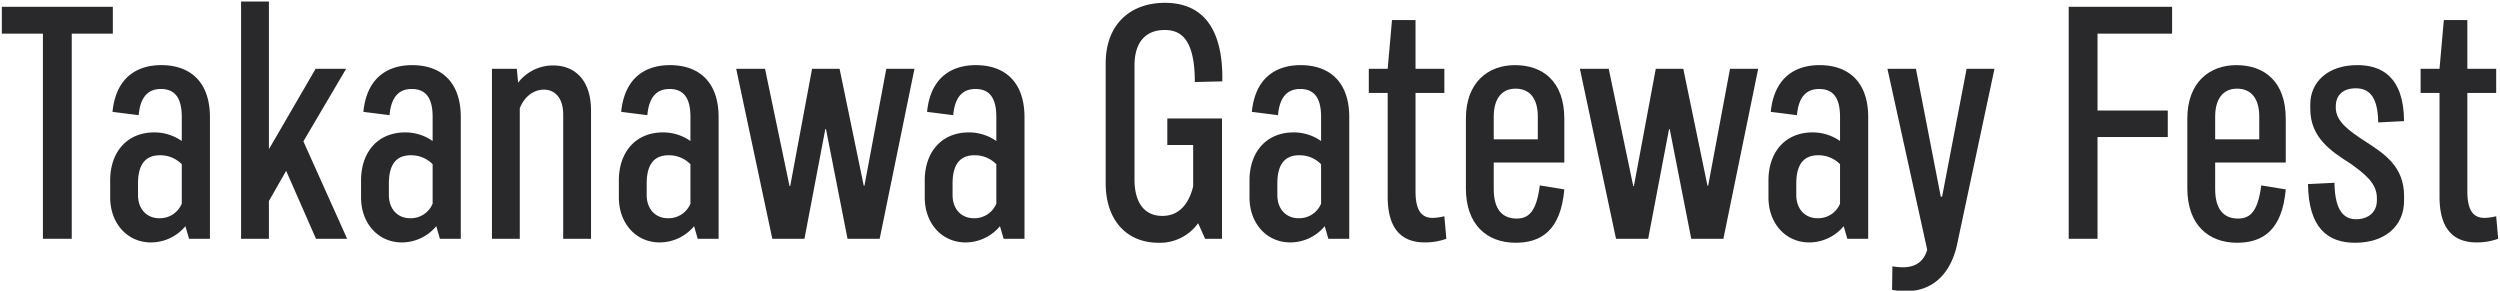
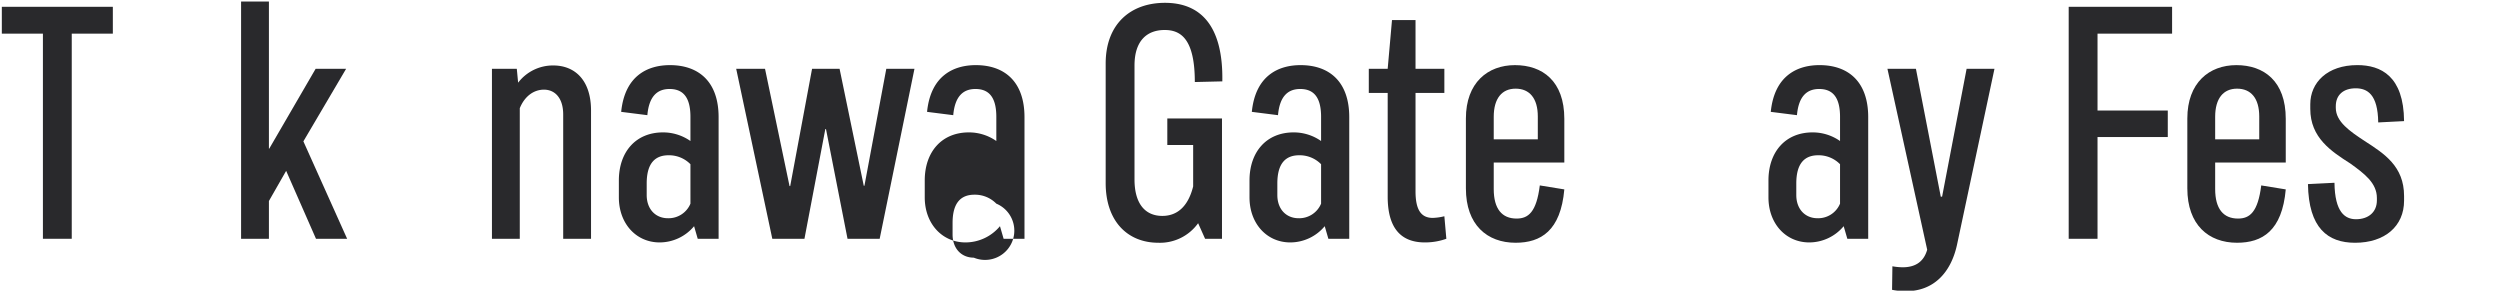
<svg xmlns="http://www.w3.org/2000/svg" width="860" height="100" viewBox="0 0 860 100">
  <defs>
    <style>.a{isolation:isolate;}.b{fill:#29292c;}</style>
  </defs>
  <title>tgf-title</title>
  <g class="a">
    <g class="a">
      <path class="b" d="M38.817,11.574H24.681V82.139H14.763V11.574H.627V2.34h38.19Z" />
-       <path class="b" d="M72.217,40.3V82.139H65.036l-1.254-4.332a15.437,15.437,0,0,1-11.856,5.586c-8.094,0-14.022-6.5-14.022-15.5V62.076c0-9.8,5.814-16.531,15.162-16.531a16.382,16.382,0,0,1,9.462,2.964V40.188c0-6.84-2.622-9.576-7.182-9.576-4.218,0-7.068,2.508-7.638,9.006L38.7,38.478C39.956,25.938,47.936,22.4,55.459,22.4,65.377,22.4,72.217,28.1,72.217,40.3ZM62.528,70.055V56.49A10.3,10.3,0,0,0,55,53.412c-4.332,0-7.524,2.393-7.524,9.689v3.99c0,4.9,3.078,7.98,7.3,7.98A8.14,8.14,0,0,0,62.528,70.055Z" />
      <path class="b" d="M98.436,58.769,92.508,69.143v13H82.932V.516h9.576V51.131h.114l15.96-27.473H119.07L104.364,48.624l15.048,33.515H108.7Z" />
-       <path class="b" d="M158.514,40.3V82.139h-7.181l-1.254-4.332a15.44,15.44,0,0,1-11.856,5.586c-8.094,0-14.022-6.5-14.022-15.5V62.076c0-9.8,5.814-16.531,15.162-16.531a16.382,16.382,0,0,1,9.462,2.964V40.188c0-6.84-2.622-9.576-7.182-9.576-4.218,0-7.068,2.508-7.638,9.006L125,38.478c1.254-12.54,9.234-16.074,16.757-16.074C151.674,22.4,158.514,28.1,158.514,40.3Zm-9.689,29.754V56.49a10.306,10.306,0,0,0-7.524-3.078c-4.332,0-7.524,2.393-7.524,9.689v3.99c0,4.9,3.077,7.98,7.3,7.98A8.14,8.14,0,0,0,148.825,70.055Z" />
      <path class="b" d="M203.315,38.022V82.139h-9.576V39.39c0-5.814-2.964-8.55-6.612-8.55-3.42,0-6.612,2.165-8.322,6.384V82.139h-9.576V23.658h8.55l.456,4.788a15.059,15.059,0,0,1,12.084-5.928C197.729,22.518,203.315,27.534,203.315,38.022Z" />
      <path class="b" d="M247.2,40.3V82.139h-7.182l-1.253-4.332a15.44,15.44,0,0,1-11.856,5.586c-8.094,0-14.022-6.5-14.022-15.5V62.076c0-9.8,5.814-16.531,15.162-16.531a16.382,16.382,0,0,1,9.462,2.964V40.188c0-6.84-2.622-9.576-7.182-9.576-4.218,0-7.068,2.508-7.638,9.006l-9.006-1.14c1.254-12.54,9.234-16.074,16.757-16.074C240.364,22.4,247.2,28.1,247.2,40.3Zm-9.689,29.754V56.49a10.306,10.306,0,0,0-7.524-3.078c-4.332,0-7.524,2.393-7.524,9.689v3.99c0,4.9,3.077,7.98,7.3,7.98A8.141,8.141,0,0,0,237.515,70.055Z" />
      <path class="b" d="M253.247,23.658h9.918L271.6,64.013h.228l7.524-40.355h9.461L297.136,63.9h.228l7.524-40.241h9.69l-11.97,58.481H291.55l-7.409-37.733h-.228L276.73,82.139H265.673Z" />
-       <path class="b" d="M352.424,40.3V82.139h-7.181l-1.254-4.332a15.437,15.437,0,0,1-11.856,5.586c-8.094,0-14.022-6.5-14.022-15.5V62.076c0-9.8,5.814-16.531,15.162-16.531a16.382,16.382,0,0,1,9.462,2.964V40.188c0-6.84-2.622-9.576-7.182-9.576-4.218,0-7.068,2.508-7.638,9.006l-9.006-1.14c1.254-12.54,9.234-16.074,16.758-16.074C345.584,22.4,352.424,28.1,352.424,40.3Zm-9.689,29.754V56.49a10.3,10.3,0,0,0-7.524-3.078c-4.332,0-7.524,2.393-7.524,9.689v3.99c0,4.9,3.078,7.98,7.3,7.98A8.14,8.14,0,0,0,342.735,70.055Z" />
+       <path class="b" d="M352.424,40.3V82.139h-7.181l-1.254-4.332a15.437,15.437,0,0,1-11.856,5.586c-8.094,0-14.022-6.5-14.022-15.5V62.076c0-9.8,5.814-16.531,15.162-16.531a16.382,16.382,0,0,1,9.462,2.964V40.188c0-6.84-2.622-9.576-7.182-9.576-4.218,0-7.068,2.508-7.638,9.006l-9.006-1.14c1.254-12.54,9.234-16.074,16.758-16.074C345.584,22.4,352.424,28.1,352.424,40.3Zm-9.689,29.754a10.3,10.3,0,0,0-7.524-3.078c-4.332,0-7.524,2.393-7.524,9.689v3.99c0,4.9,3.078,7.98,7.3,7.98A8.14,8.14,0,0,0,342.735,70.055Z" />
      <path class="b" d="M390.271,22.518V61.734c0,8.321,3.648,12.539,9.576,12.539,4.788,0,8.778-2.85,10.6-10.146V49.877h-8.892v-9.12h18.81V82.139h-5.814l-2.394-5.358a16.152,16.152,0,0,1-13.68,6.726c-10.6,0-18.125-7.41-18.125-20.519V21.834c0-13.452,8.435-20.862,20.405-20.862,11.856,0,20.064,7.41,19.722,27.018l-9.462.228c0-14.934-4.9-17.9-10.374-17.9C394.489,10.32,390.271,14.083,390.271,22.518Z" />
      <path class="b" d="M464.142,40.3V82.139H456.96l-1.253-4.332a15.44,15.44,0,0,1-11.856,5.586c-8.094,0-14.022-6.5-14.022-15.5V62.076c0-9.8,5.814-16.531,15.162-16.531a16.382,16.382,0,0,1,9.462,2.964V40.188c0-6.84-2.622-9.576-7.182-9.576-4.218,0-7.068,2.508-7.638,9.006l-9.006-1.14c1.254-12.54,9.234-16.074,16.757-16.074C457.3,22.4,464.142,28.1,464.142,40.3Zm-9.689,29.754V56.49a10.306,10.306,0,0,0-7.524-3.078c-4.332,0-7.524,2.393-7.524,9.689v3.99c0,4.9,3.077,7.98,7.3,7.98A8.141,8.141,0,0,0,454.453,70.055Z" />
      <path class="b" d="M497.543,82.139a21.719,21.719,0,0,1-7.41,1.254c-8.664,0-12.768-5.472-12.768-15.731V31.98h-6.5V23.658h6.5L478.848,6.9h8.093V23.658h9.918V31.98h-9.918V65.837c0,6.384,1.938,9.121,5.928,9.121a18.625,18.625,0,0,0,3.99-.571Z" />
      <path class="b" d="M513.845,55.919V65.04c0,6.839,2.85,10.145,7.866,10.145,3.99,0,6.84-2.166,7.98-11.4l8.436,1.368c-1.254,14.249-8.094,18.353-16.758,18.353-9.8,0-17.1-6.156-17.1-18.7V40.757c0-12.311,7.523-18.353,16.871-18.353,9.462,0,16.986,5.471,16.986,18.468V55.919Zm0-15.731V47.94h15.162V40.074c0-6.27-2.85-9.576-7.638-9.576C516.7,30.5,513.845,33.8,513.845,40.188Z" />
-       <path class="b" d="M543.485,23.658H553.4l8.436,40.355h.228l7.524-40.355h9.462L587.375,63.9h.228l7.523-40.241h9.69l-11.97,58.481H581.789l-7.41-37.733h-.228l-7.182,37.733H555.911Z" />
      <path class="b" d="M642.663,40.3V82.139h-7.182l-1.254-4.332a15.437,15.437,0,0,1-11.856,5.586c-8.094,0-14.022-6.5-14.022-15.5V62.076c0-9.8,5.814-16.531,15.162-16.531a16.382,16.382,0,0,1,9.462,2.964V40.188c0-6.84-2.622-9.576-7.182-9.576-4.218,0-7.068,2.508-7.638,9.006l-9.006-1.14C610.4,25.938,618.381,22.4,625.905,22.4,635.823,22.4,642.663,28.1,642.663,40.3Zm-9.69,29.754V56.49a10.3,10.3,0,0,0-7.524-3.078c-4.332,0-7.524,2.393-7.524,9.689v3.99c0,4.9,3.078,7.98,7.3,7.98A8.14,8.14,0,0,0,632.973,70.055Z" />
      <path class="b" d="M686.1,23.658,673.213,84.191c-2.166,9.918-8.321,15.96-17.442,15.96a23.779,23.779,0,0,1-4.9-.456l.114-8.094a20.48,20.48,0,0,0,3.533.342c4.561,0,7.3-2.052,8.437-6.042l-13.68-62.243h9.8l8.549,44h.456l8.436-44Z" />
      <path class="b" d="M721.548,11.574V38.022h24.168v9.12H721.548v35H711.63V2.34H747.2v9.234Z" />
      <path class="b" d="M762.017,55.919V65.04c0,6.839,2.851,10.145,7.867,10.145,3.99,0,6.84-2.166,7.979-11.4l8.436,1.368c-1.254,14.249-8.093,18.353-16.757,18.353-9.8,0-17.1-6.156-17.1-18.7V40.757c0-12.311,7.524-18.353,16.872-18.353,9.461,0,16.985,5.471,16.985,18.468V55.919Zm0-15.731V47.94h15.162V40.074c0-6.27-2.849-9.576-7.637-9.576C764.868,30.5,762.017,33.8,762.017,40.188Z" />
      <path class="b" d="M793.938,63.33l9.12-.456c.113,10.145,3.648,12.54,7.41,12.54,4.217,0,7.182-2.395,7.182-6.5v-.8c0-5.13-4.219-8.323-9.12-11.857-6.613-4.218-13.794-8.891-13.794-18.809v-1.6c0-7.41,5.814-13.452,16.187-13.452,8.094,0,15.96,3.762,16.075,19.265l-8.893.456c-.113-9.689-3.762-11.741-7.752-11.741-4.1,0-6.84,2.166-6.84,6.156v.57c0,4.788,4.9,8.094,9.918,11.4C820.158,52.841,827,57.173,827,67.433v1.6c0,8.777-6.612,14.477-16.873,14.477C800.778,83.507,794.166,78.491,793.938,63.33Z" />
-       <path class="b" d="M859.373,82.139a21.73,21.73,0,0,1-7.411,1.254c-8.664,0-12.767-5.472-12.767-15.731V31.98h-6.5V23.658h6.5L840.677,6.9h8.094V23.658h9.918V31.98h-9.918V65.837c0,6.384,1.937,9.121,5.928,9.121a18.634,18.634,0,0,0,3.99-.571Z" />
    </g>
  </g>
</svg>